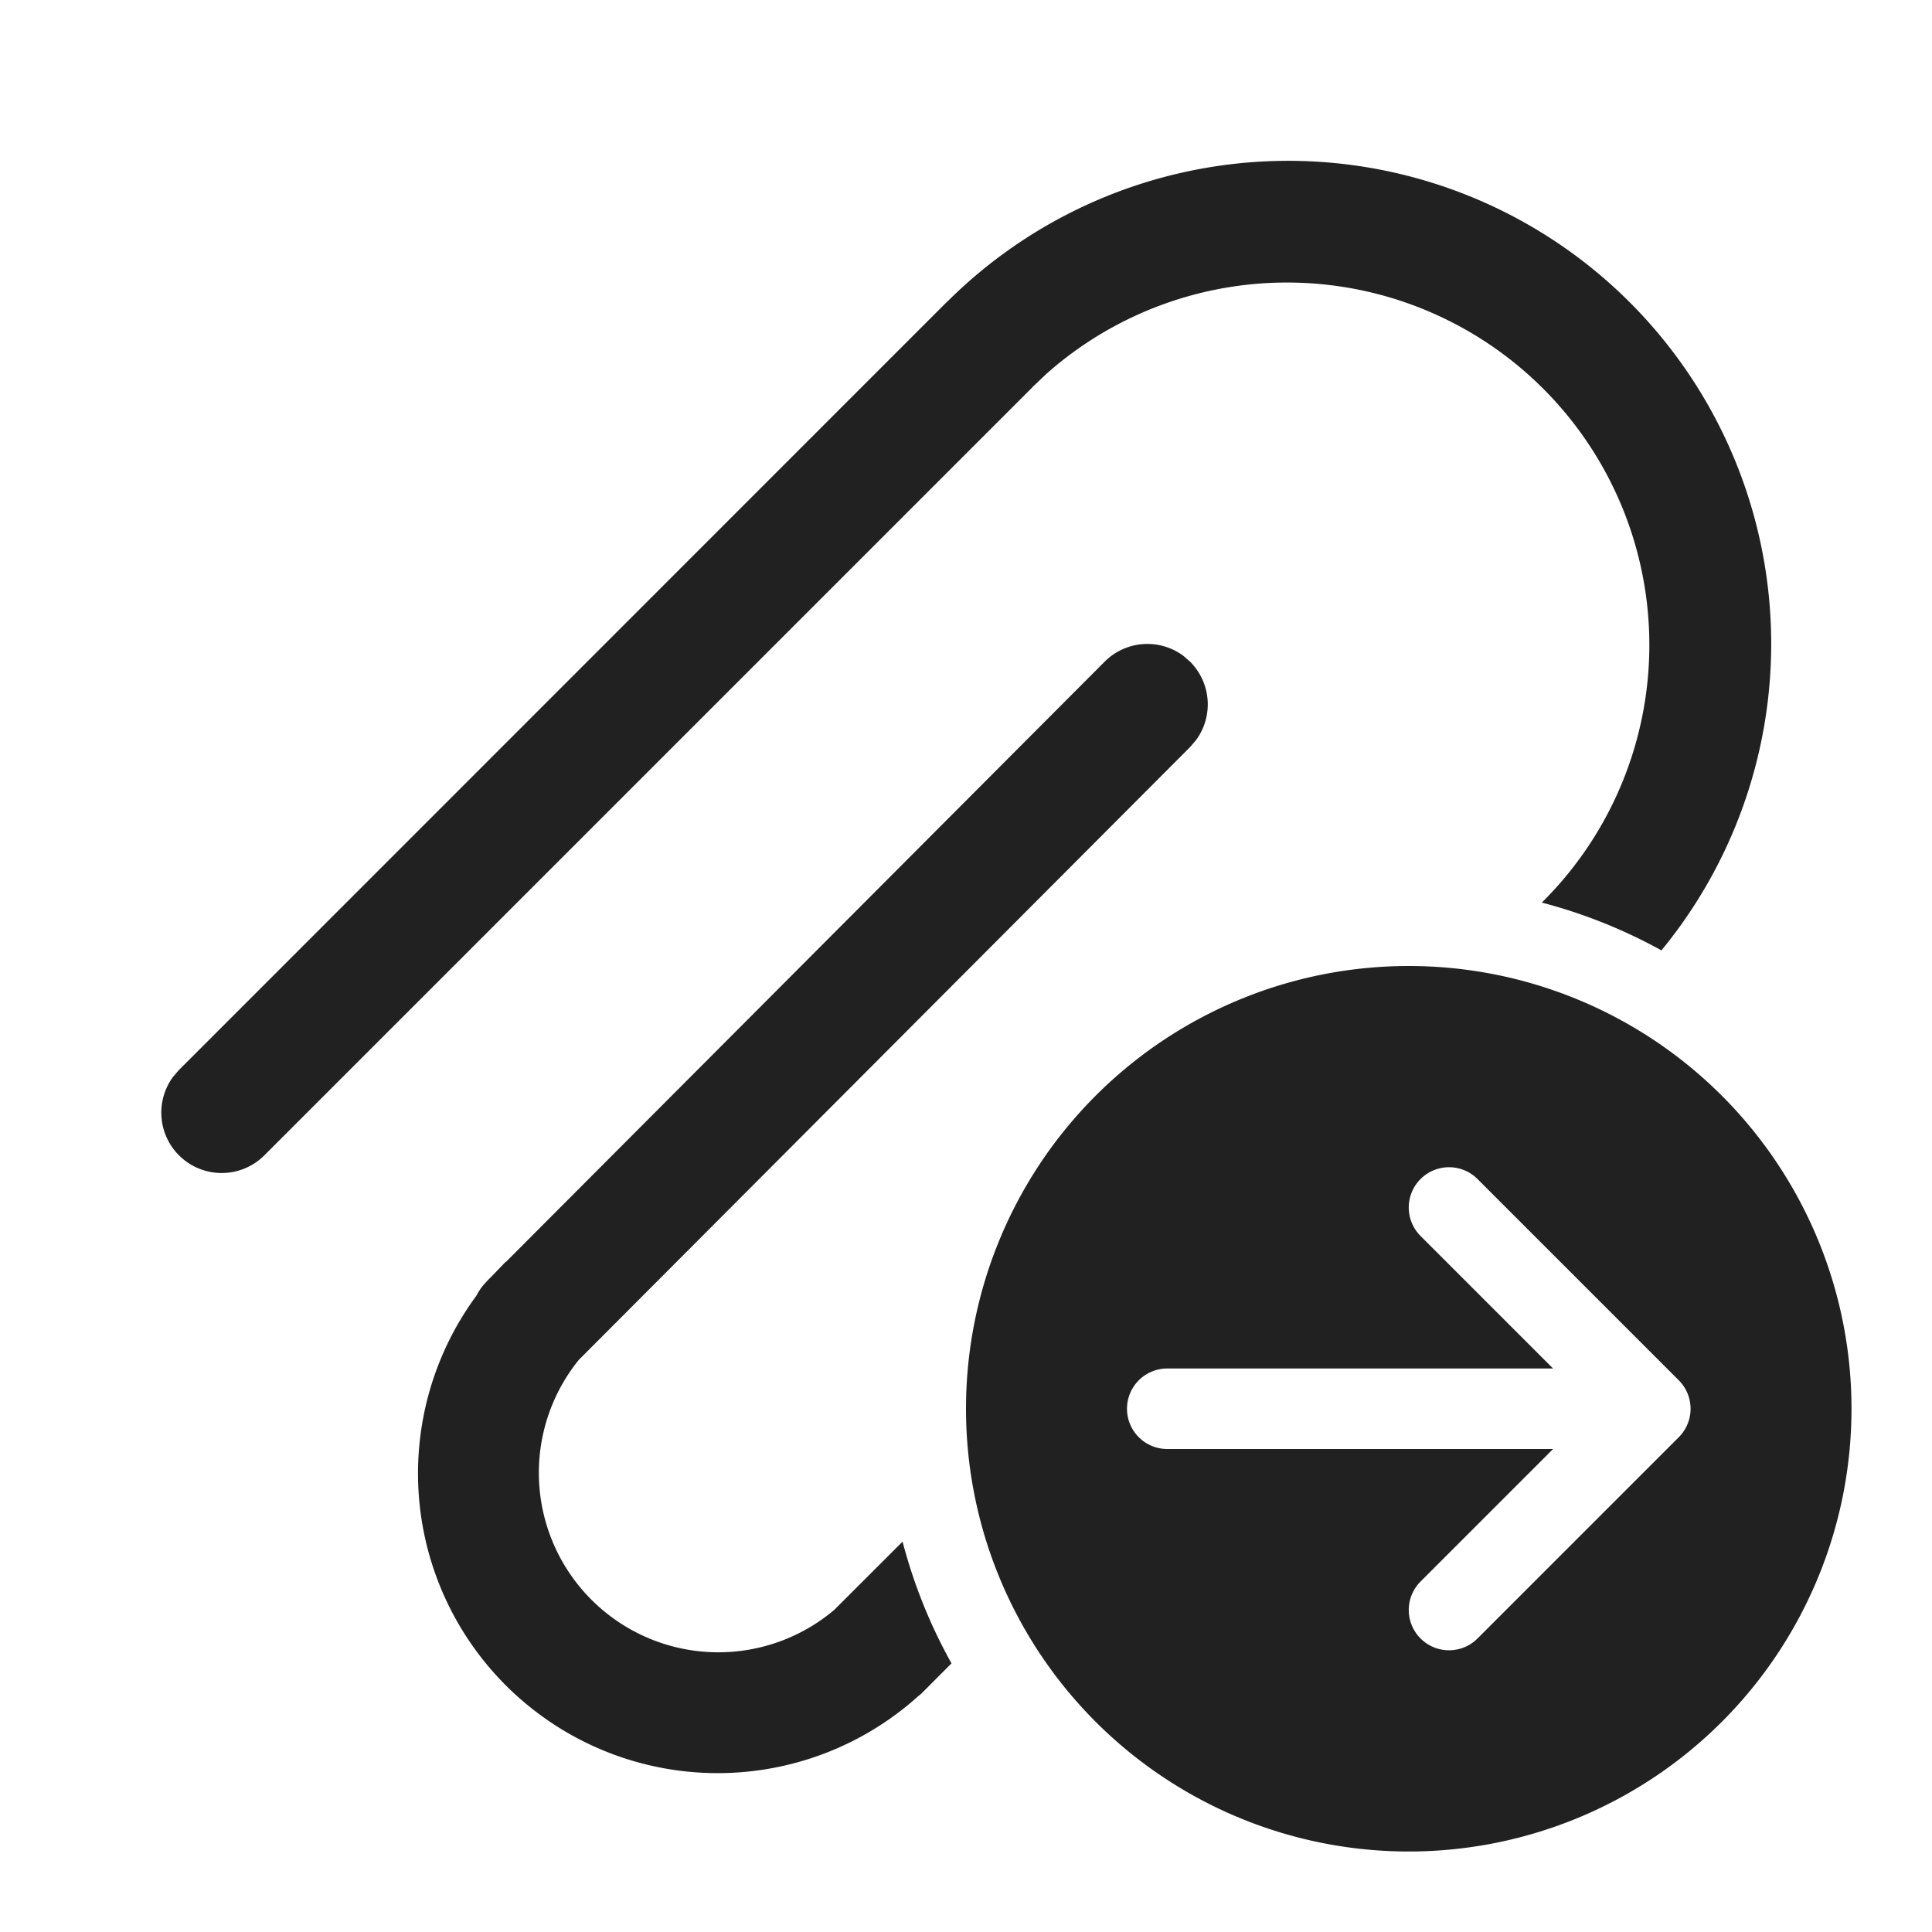
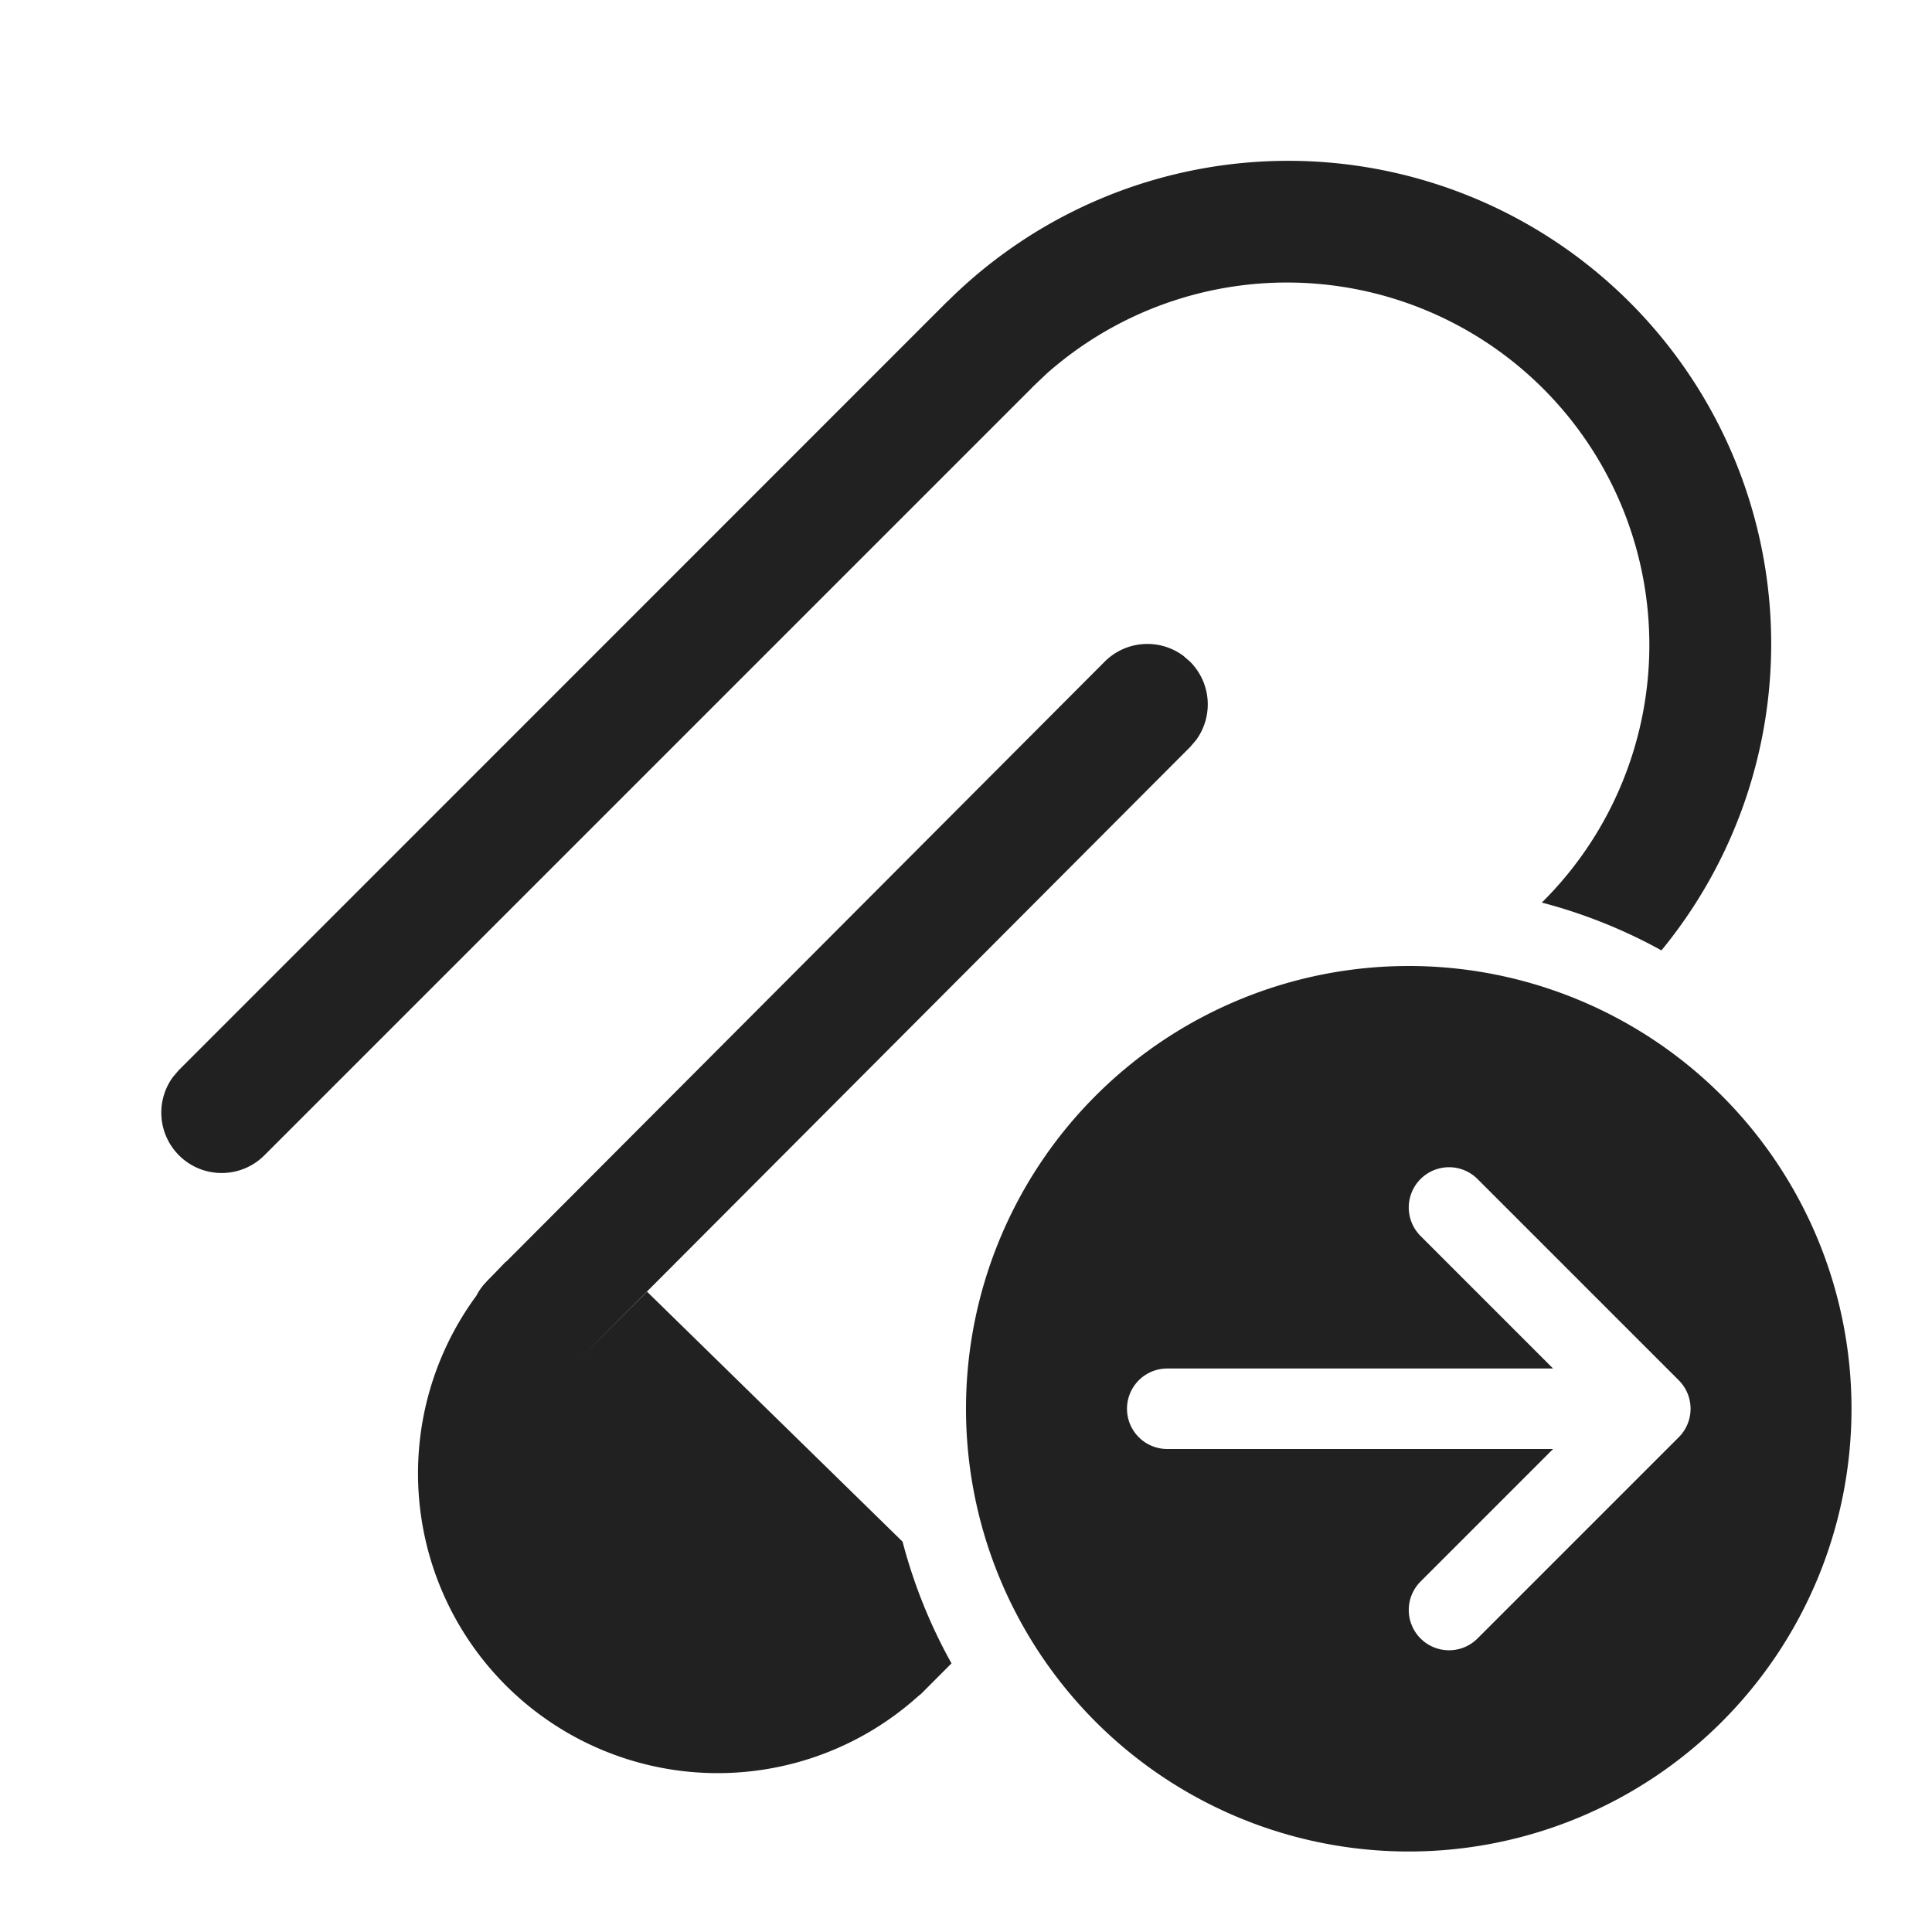
<svg xmlns="http://www.w3.org/2000/svg" width="24" height="24" fill="none" viewBox="0 0 24 24">
-   <path d="M11.772 3.743a6 6 0 0 1 8.867 8.063 6.457 6.457 0 0 0-1.486-.594l.044-.044a4.502 4.502 0 0 0-6.198-6.524l-.168.16-.013.014-9.536 9.536a.75.75 0 0 1-1.133-.976l.072-.084 9.549-9.551h.002Zm-.56 15.408c.14.534.345 1.041.608 1.512l-.377.378-.037.03a3.723 3.723 0 0 1-5.489-4.974.765.765 0 0 1 .085-.13l.054-.06.086-.087.142-.148.002.003 7.436-7.455a.75.75 0 0 1 .977-.074l.084.073a.75.75 0 0 1 .074.976l-.073.085-7.594 7.613a2.23 2.23 0 0 0 3.174 3.105l.848-.847ZM23 17.5a5.5 5.5 0 1 1-11 0 5.5 5.5 0 0 1 11 0Zm-8.5-.5a.5.5 0 0 0 0 1h4.793l-1.646 1.646a.5.5 0 0 0 .707.708l2.5-2.5a.5.5 0 0 0 0-.708l-2.5-2.5a.5.5 0 0 0-.707.708L19.293 17H14.5Z" fill="#212121" />
+   <path d="M11.772 3.743a6 6 0 0 1 8.867 8.063 6.457 6.457 0 0 0-1.486-.594l.044-.044a4.502 4.502 0 0 0-6.198-6.524l-.168.16-.013.014-9.536 9.536a.75.75 0 0 1-1.133-.976l.072-.084 9.549-9.551h.002Zm-.56 15.408c.14.534.345 1.041.608 1.512l-.377.378-.037.03a3.723 3.723 0 0 1-5.489-4.974.765.765 0 0 1 .085-.13l.054-.06.086-.087.142-.148.002.003 7.436-7.455a.75.75 0 0 1 .977-.074l.084.073a.75.75 0 0 1 .074.976l-.073.085-7.594 7.613l.848-.847ZM23 17.5a5.5 5.5 0 1 1-11 0 5.5 5.5 0 0 1 11 0Zm-8.5-.5a.5.5 0 0 0 0 1h4.793l-1.646 1.646a.5.5 0 0 0 .707.708l2.5-2.5a.5.5 0 0 0 0-.708l-2.5-2.5a.5.5 0 0 0-.707.708L19.293 17H14.5Z" fill="#212121" />
</svg>